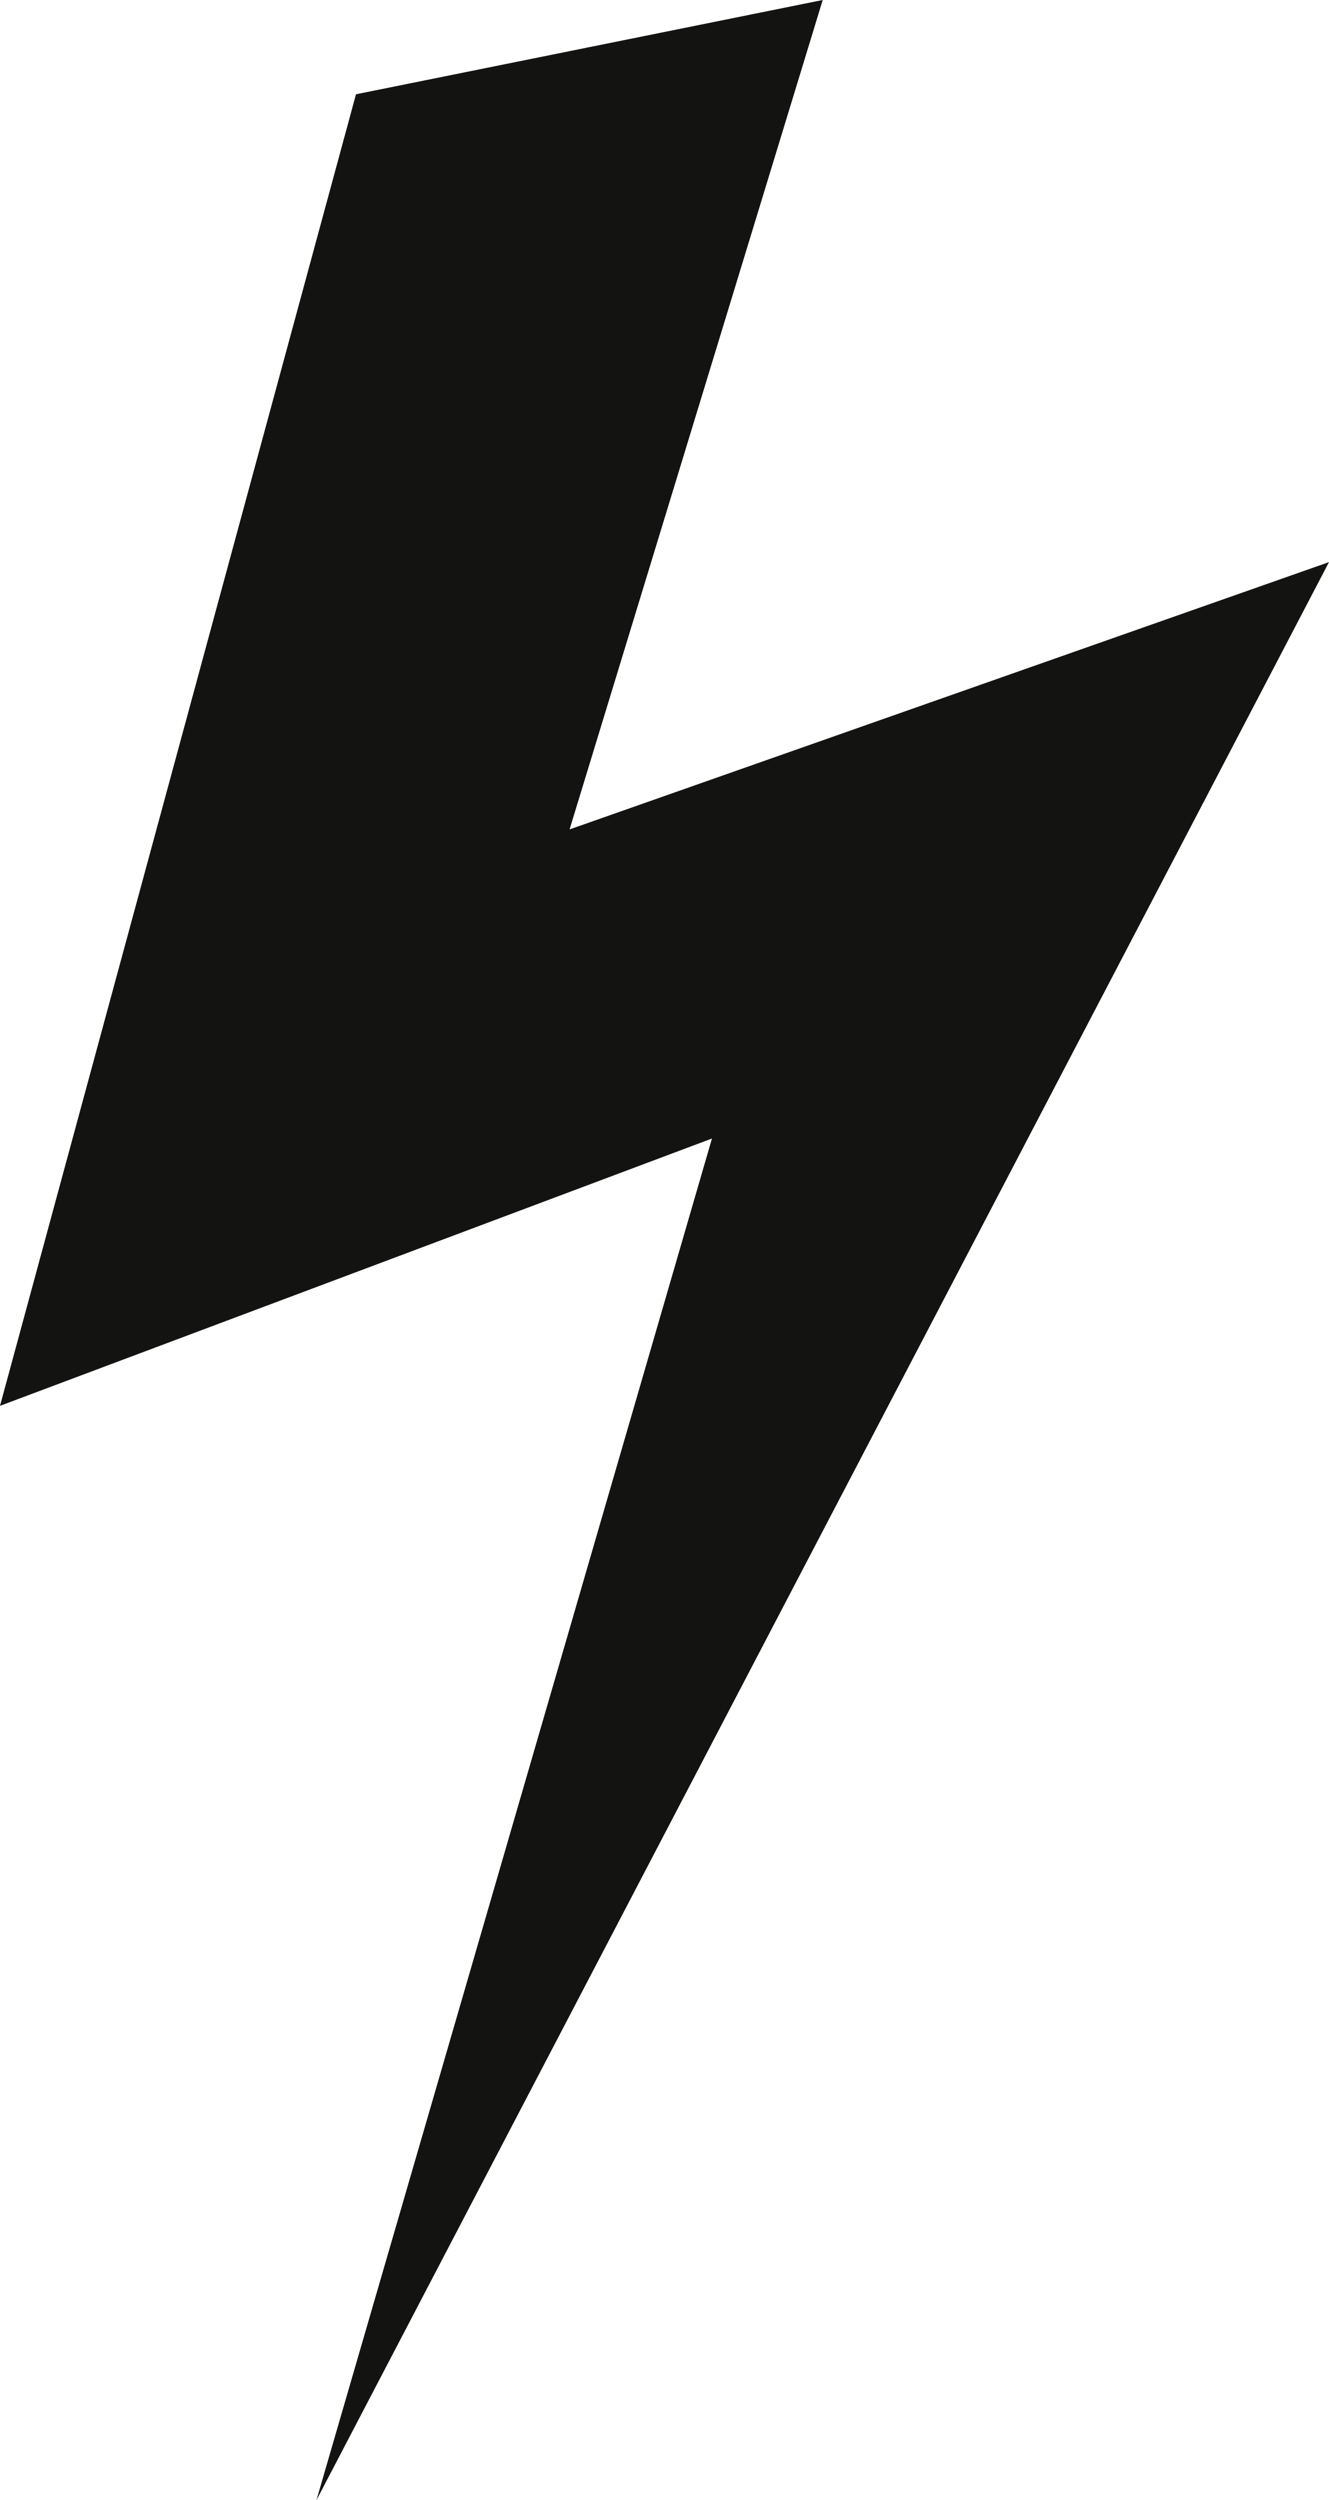
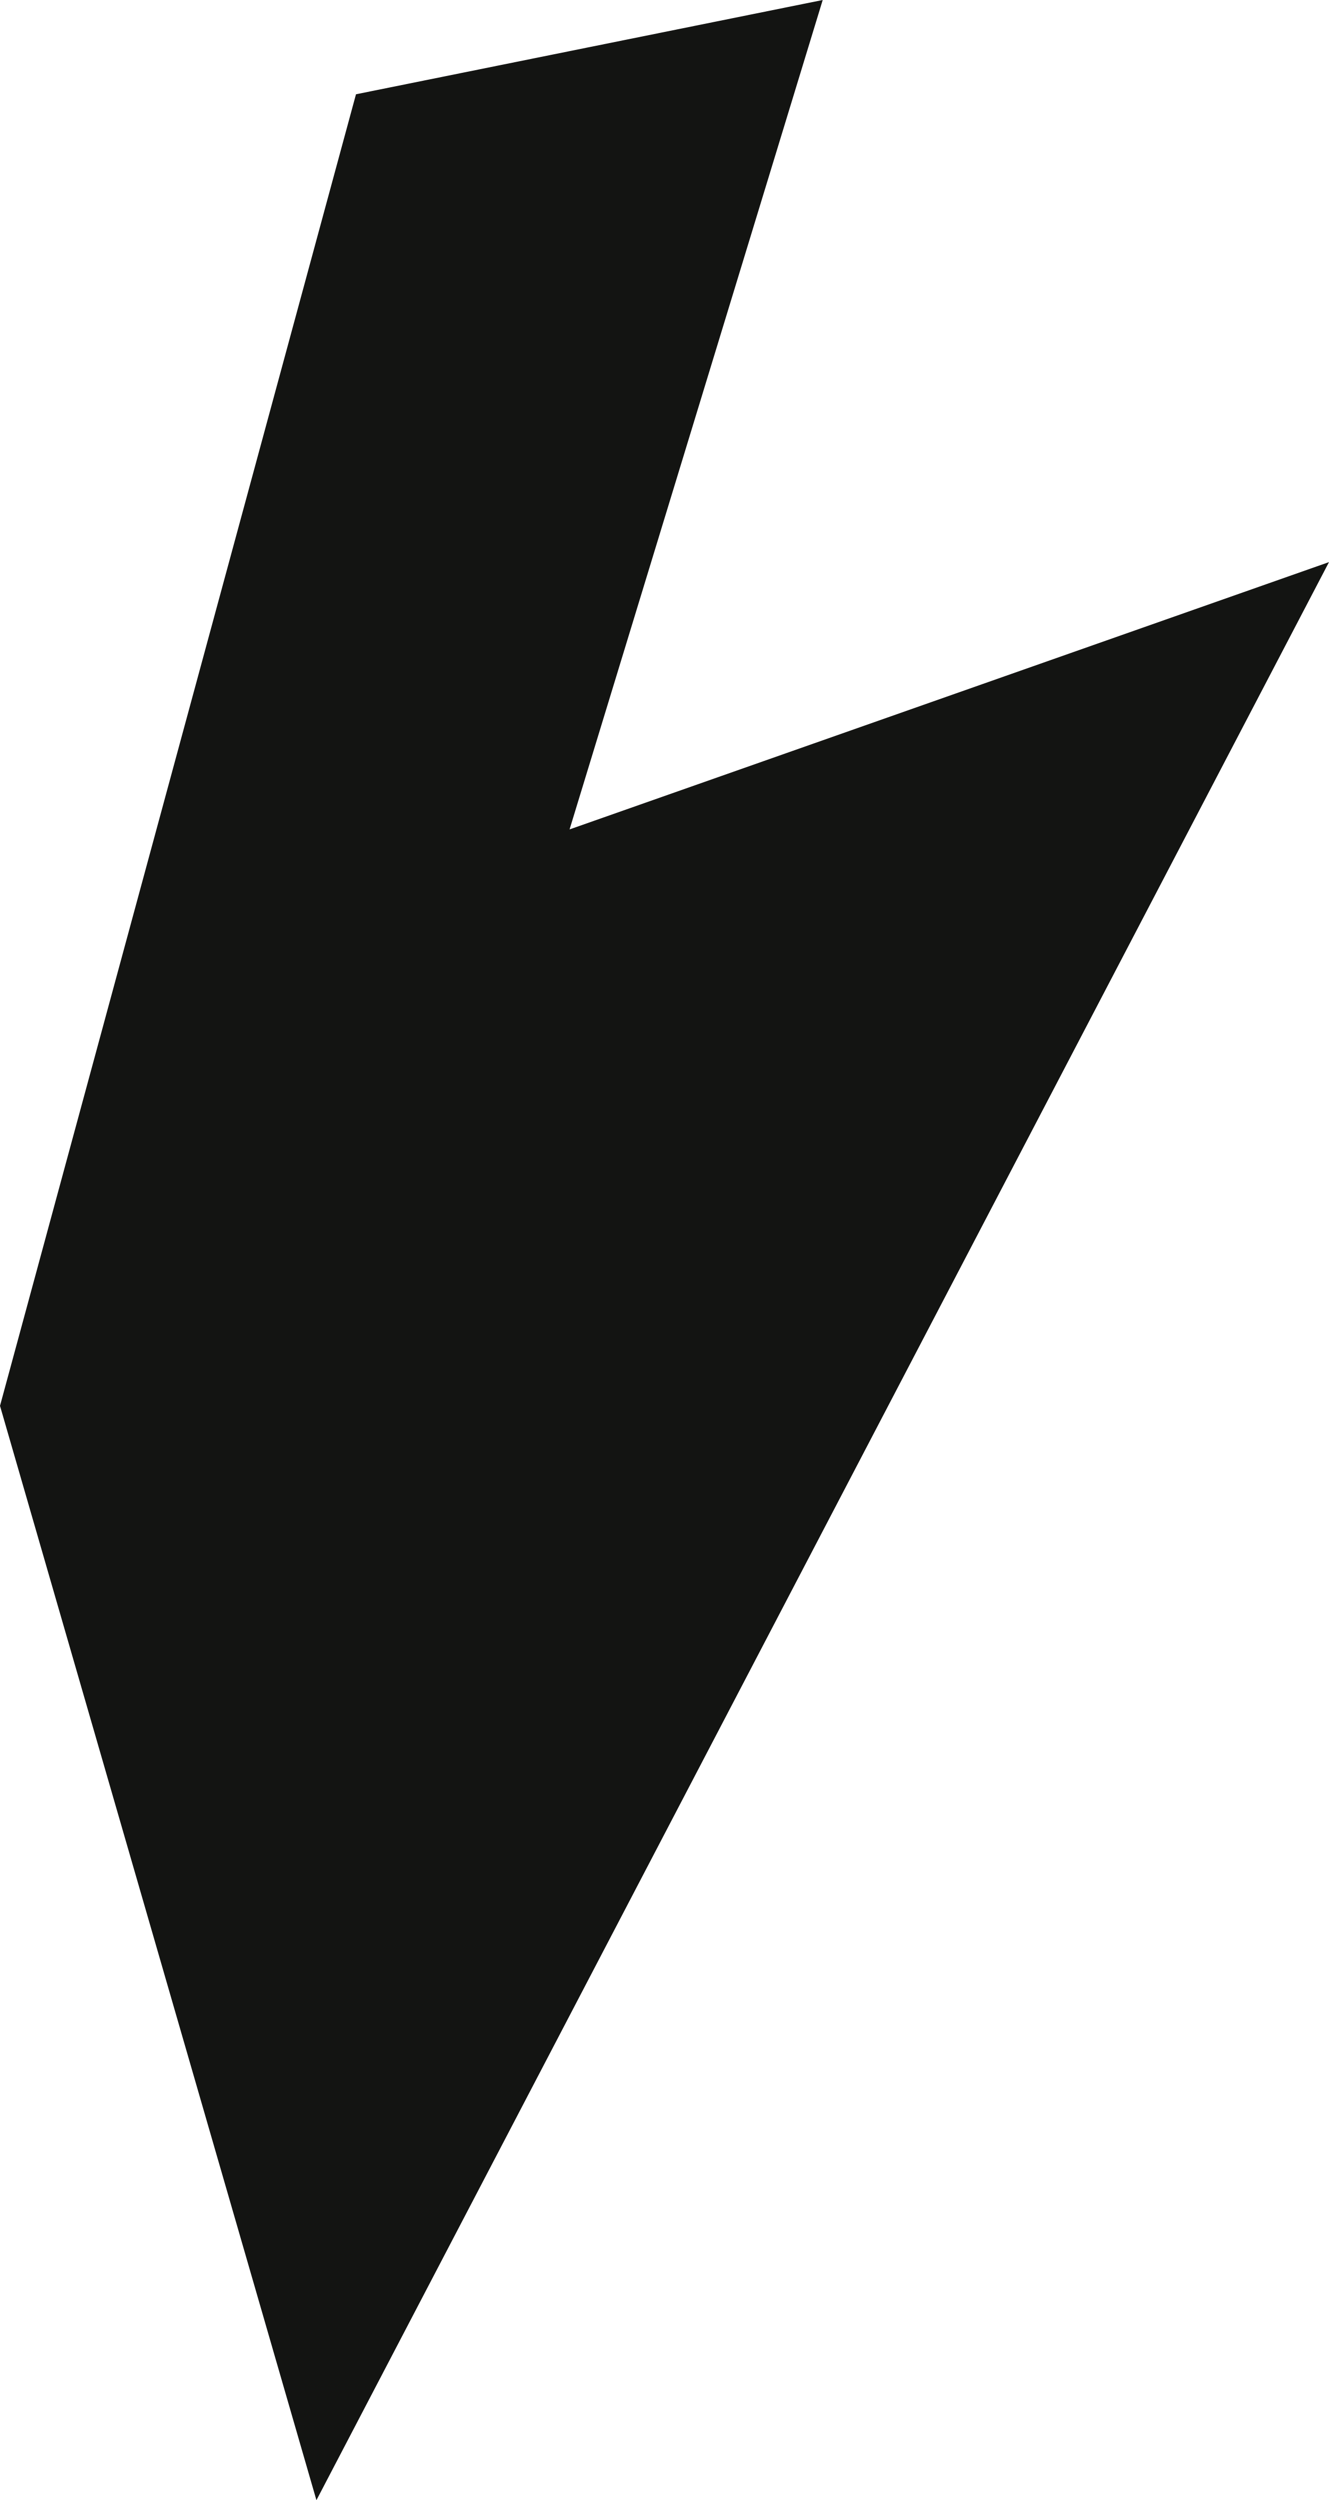
<svg xmlns="http://www.w3.org/2000/svg" width="84" height="158" viewBox="0 0 84 158" fill="none">
-   <path d="M0 88.842L22.5 5.958L52 0L36 52.415L84 35.522L20 158L45 71.948L0 88.842Z" fill="#131412" />
+   <path d="M0 88.842L22.5 5.958L52 0L36 52.415L84 35.522L20 158L0 88.842Z" fill="#131412" />
</svg>